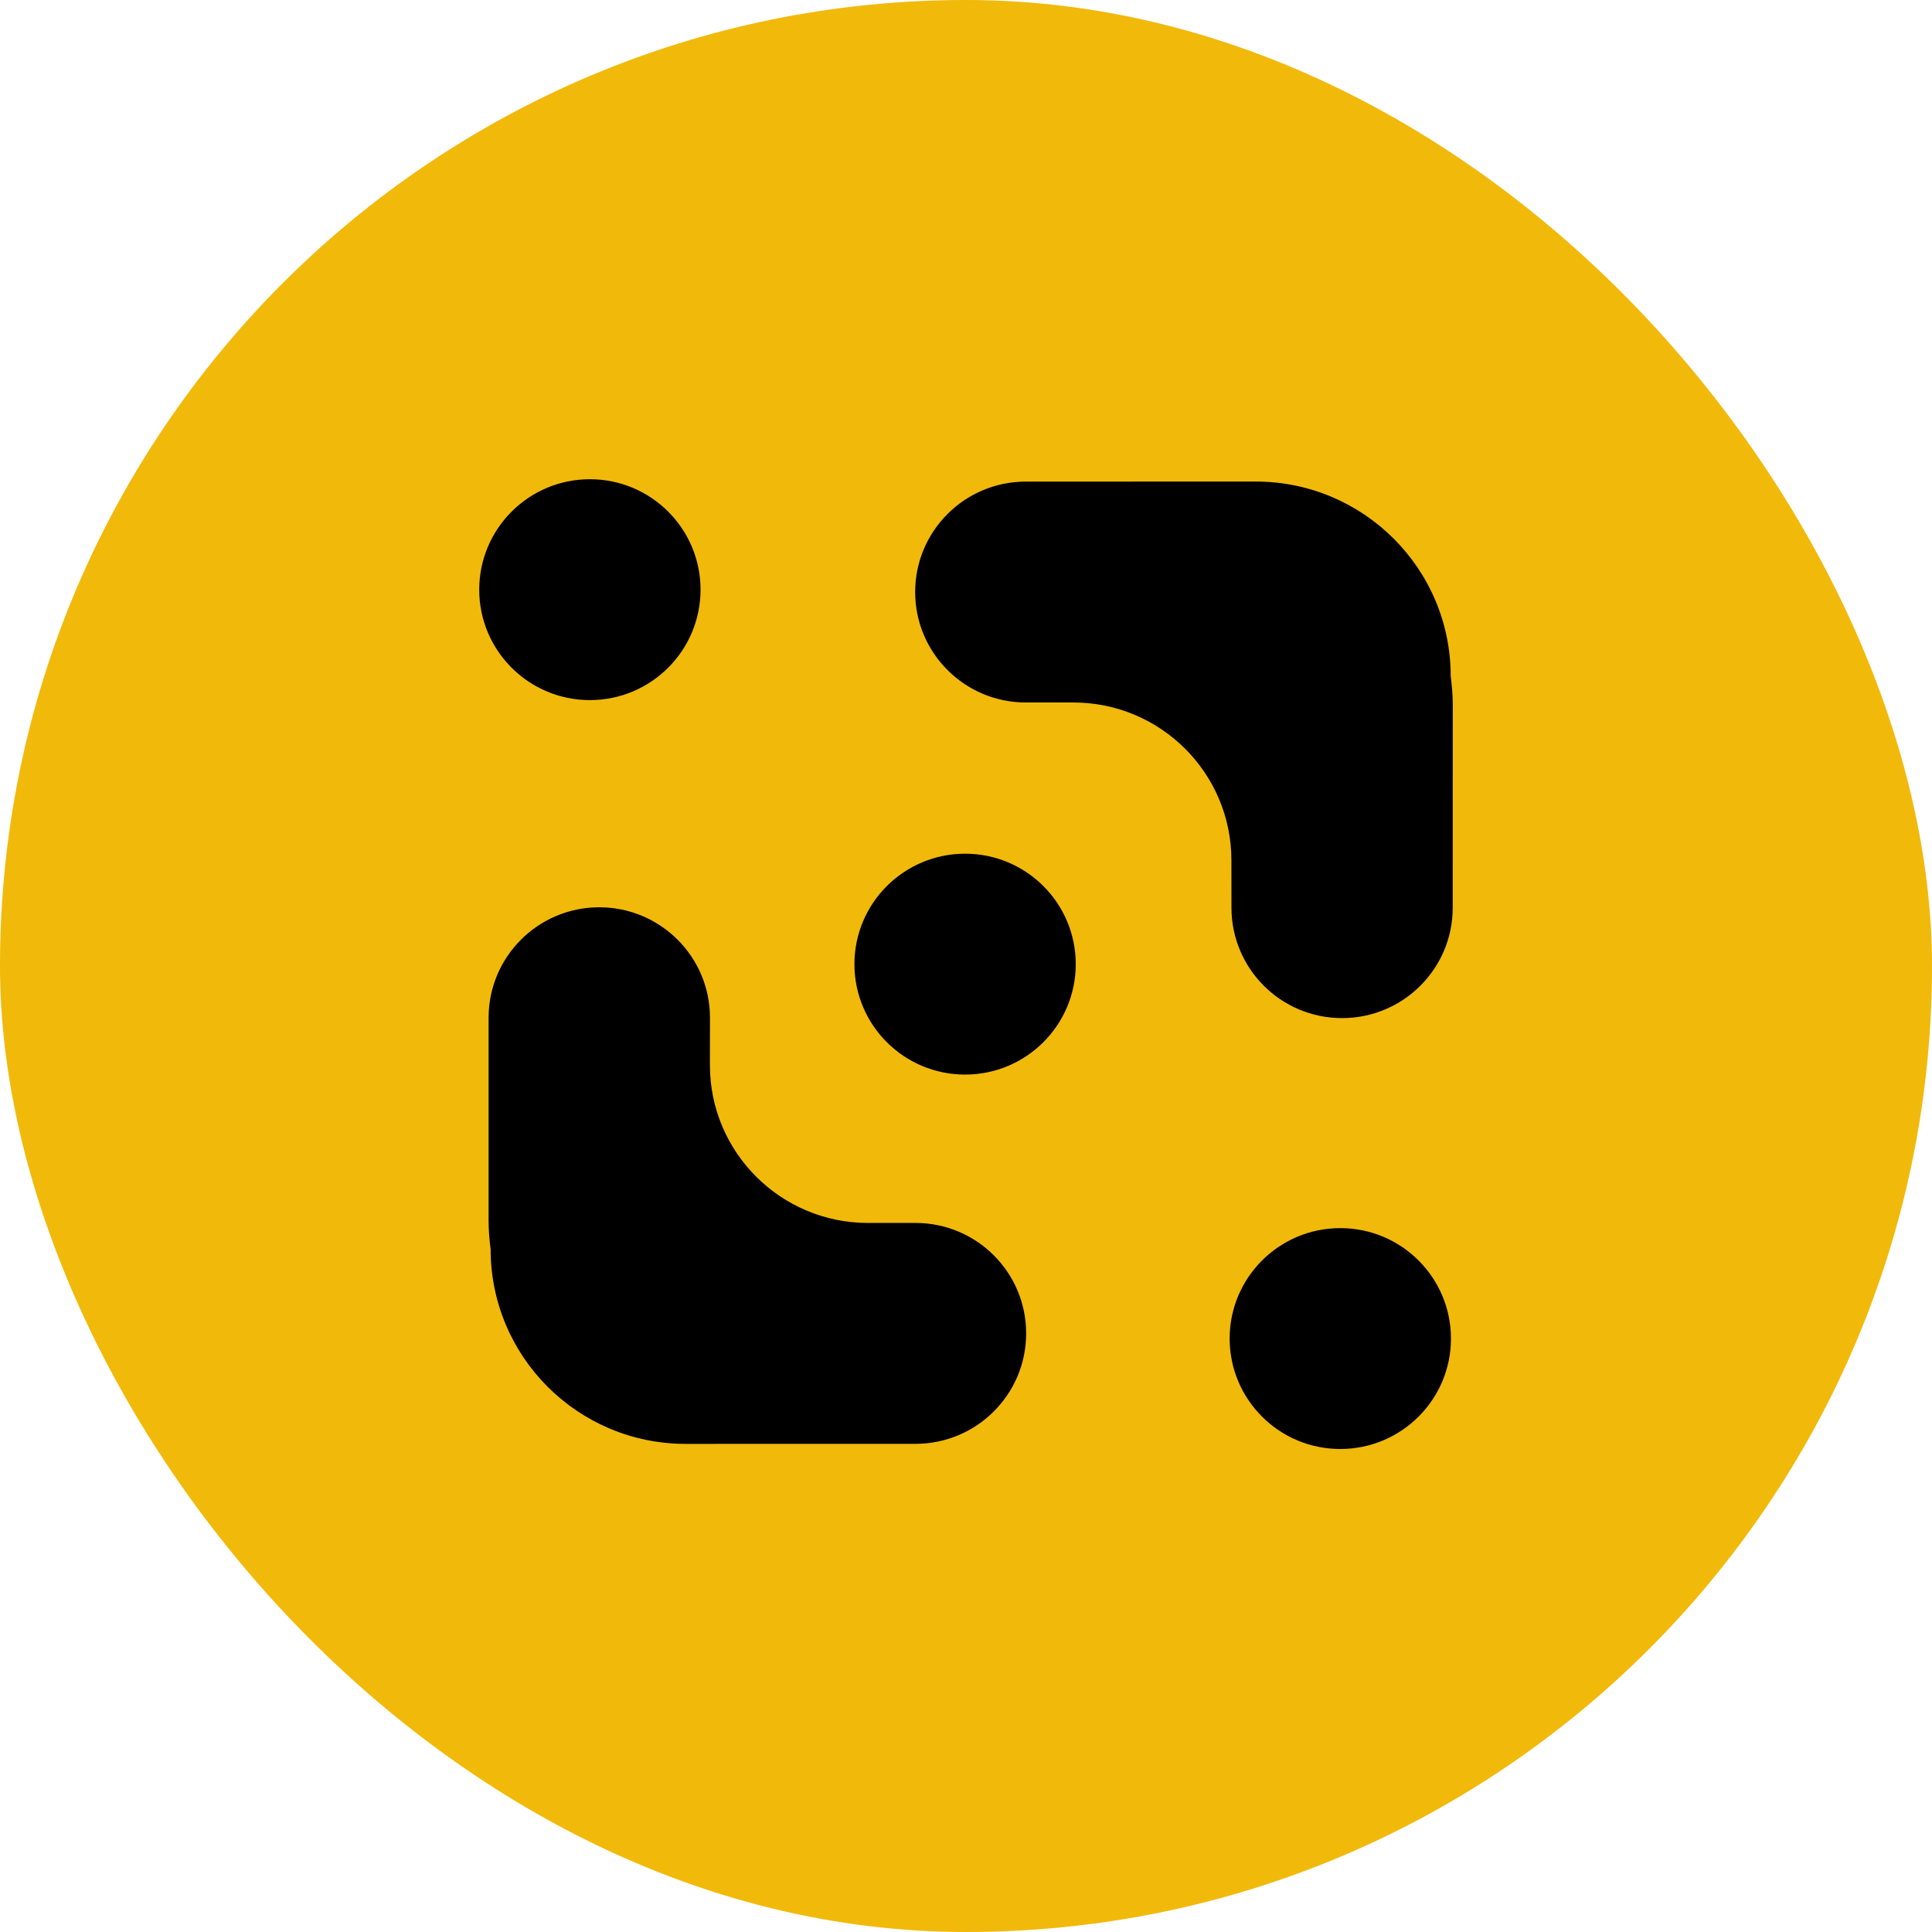
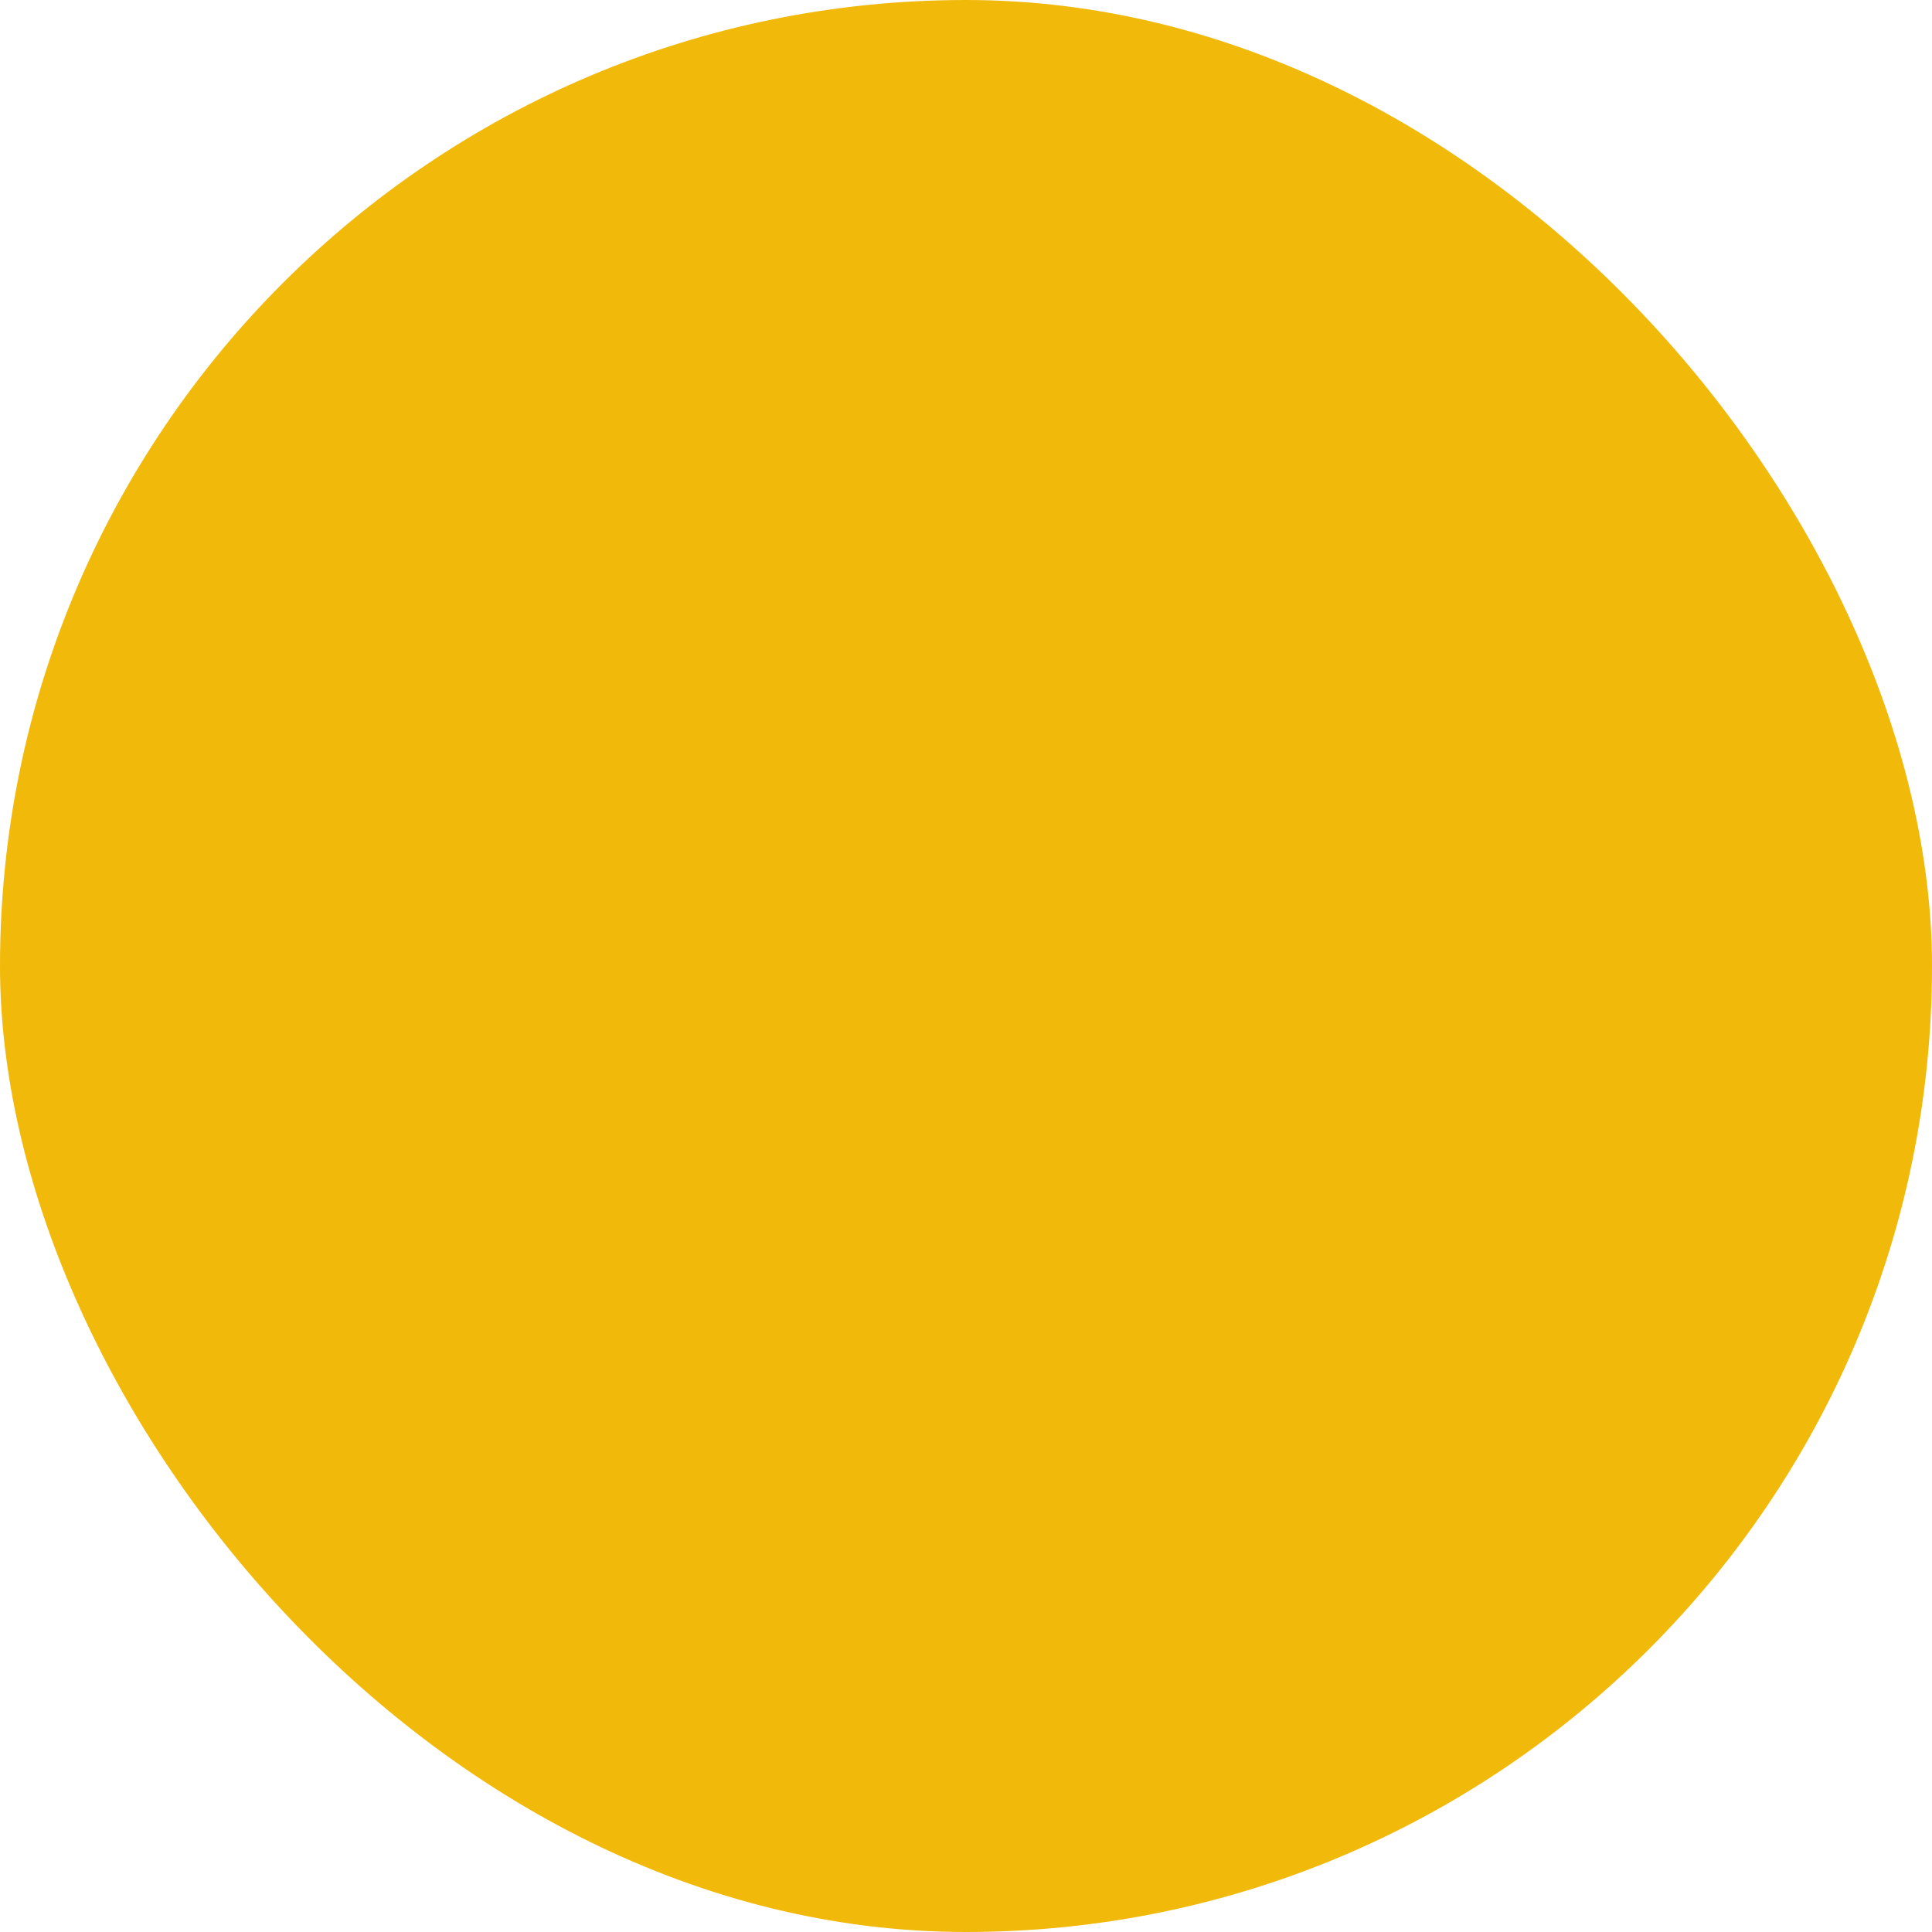
<svg xmlns="http://www.w3.org/2000/svg" width="512" height="512" viewBox="0 0 512 512" fill="none">
  <rect width="512" height="512" rx="256" fill="#F1B90A" />
-   <path d="M355.188 325.465C371.387 325.462 384.519 338.571 384.52 354.739C384.514 370.898 371.392 383.995 355.201 384C339.002 384 325.867 370.893 325.869 354.726C325.873 338.565 338.995 325.469 355.188 325.465ZM158.818 240.438C175.012 240.445 188.15 253.549 188.15 269.713L188.135 282.281C188.14 305.371 206.897 324.089 230.033 324.095H242.638C258.831 324.102 271.946 337.207 271.943 353.369C271.939 369.53 258.818 382.628 242.625 382.63L181.696 382.643C153.156 382.645 130.029 359.554 130.022 331.071C129.705 328.606 129.485 326.097 129.485 323.547V269.713C129.485 253.545 142.619 240.438 158.818 240.438ZM255.767 226.239C271.957 226.244 285.079 239.342 285.085 255.5C285.085 271.668 271.953 284.777 255.753 284.774C239.561 284.77 226.439 271.675 226.435 255.514C226.433 239.348 239.567 226.239 255.767 226.239ZM332.777 127.617C361.313 127.614 384.459 150.71 384.451 179.19C384.767 181.652 385 184.153 385 186.7L384.986 240.548C384.986 256.709 371.861 269.805 355.668 269.809C339.471 269.811 326.351 256.714 326.351 240.548L326.336 227.98C326.331 204.888 307.577 186.169 284.44 186.166H271.861C255.662 186.166 242.526 173.058 242.529 156.891C242.533 140.731 255.654 127.633 271.847 127.631L332.777 127.617ZM156.332 127C172.524 127.004 185.646 140.1 185.65 156.261C185.652 172.428 172.518 185.535 156.318 185.535C140.13 185.529 127.005 172.431 127 156.274C127 140.108 140.134 126.999 156.332 127Z" fill="black" />
</svg>